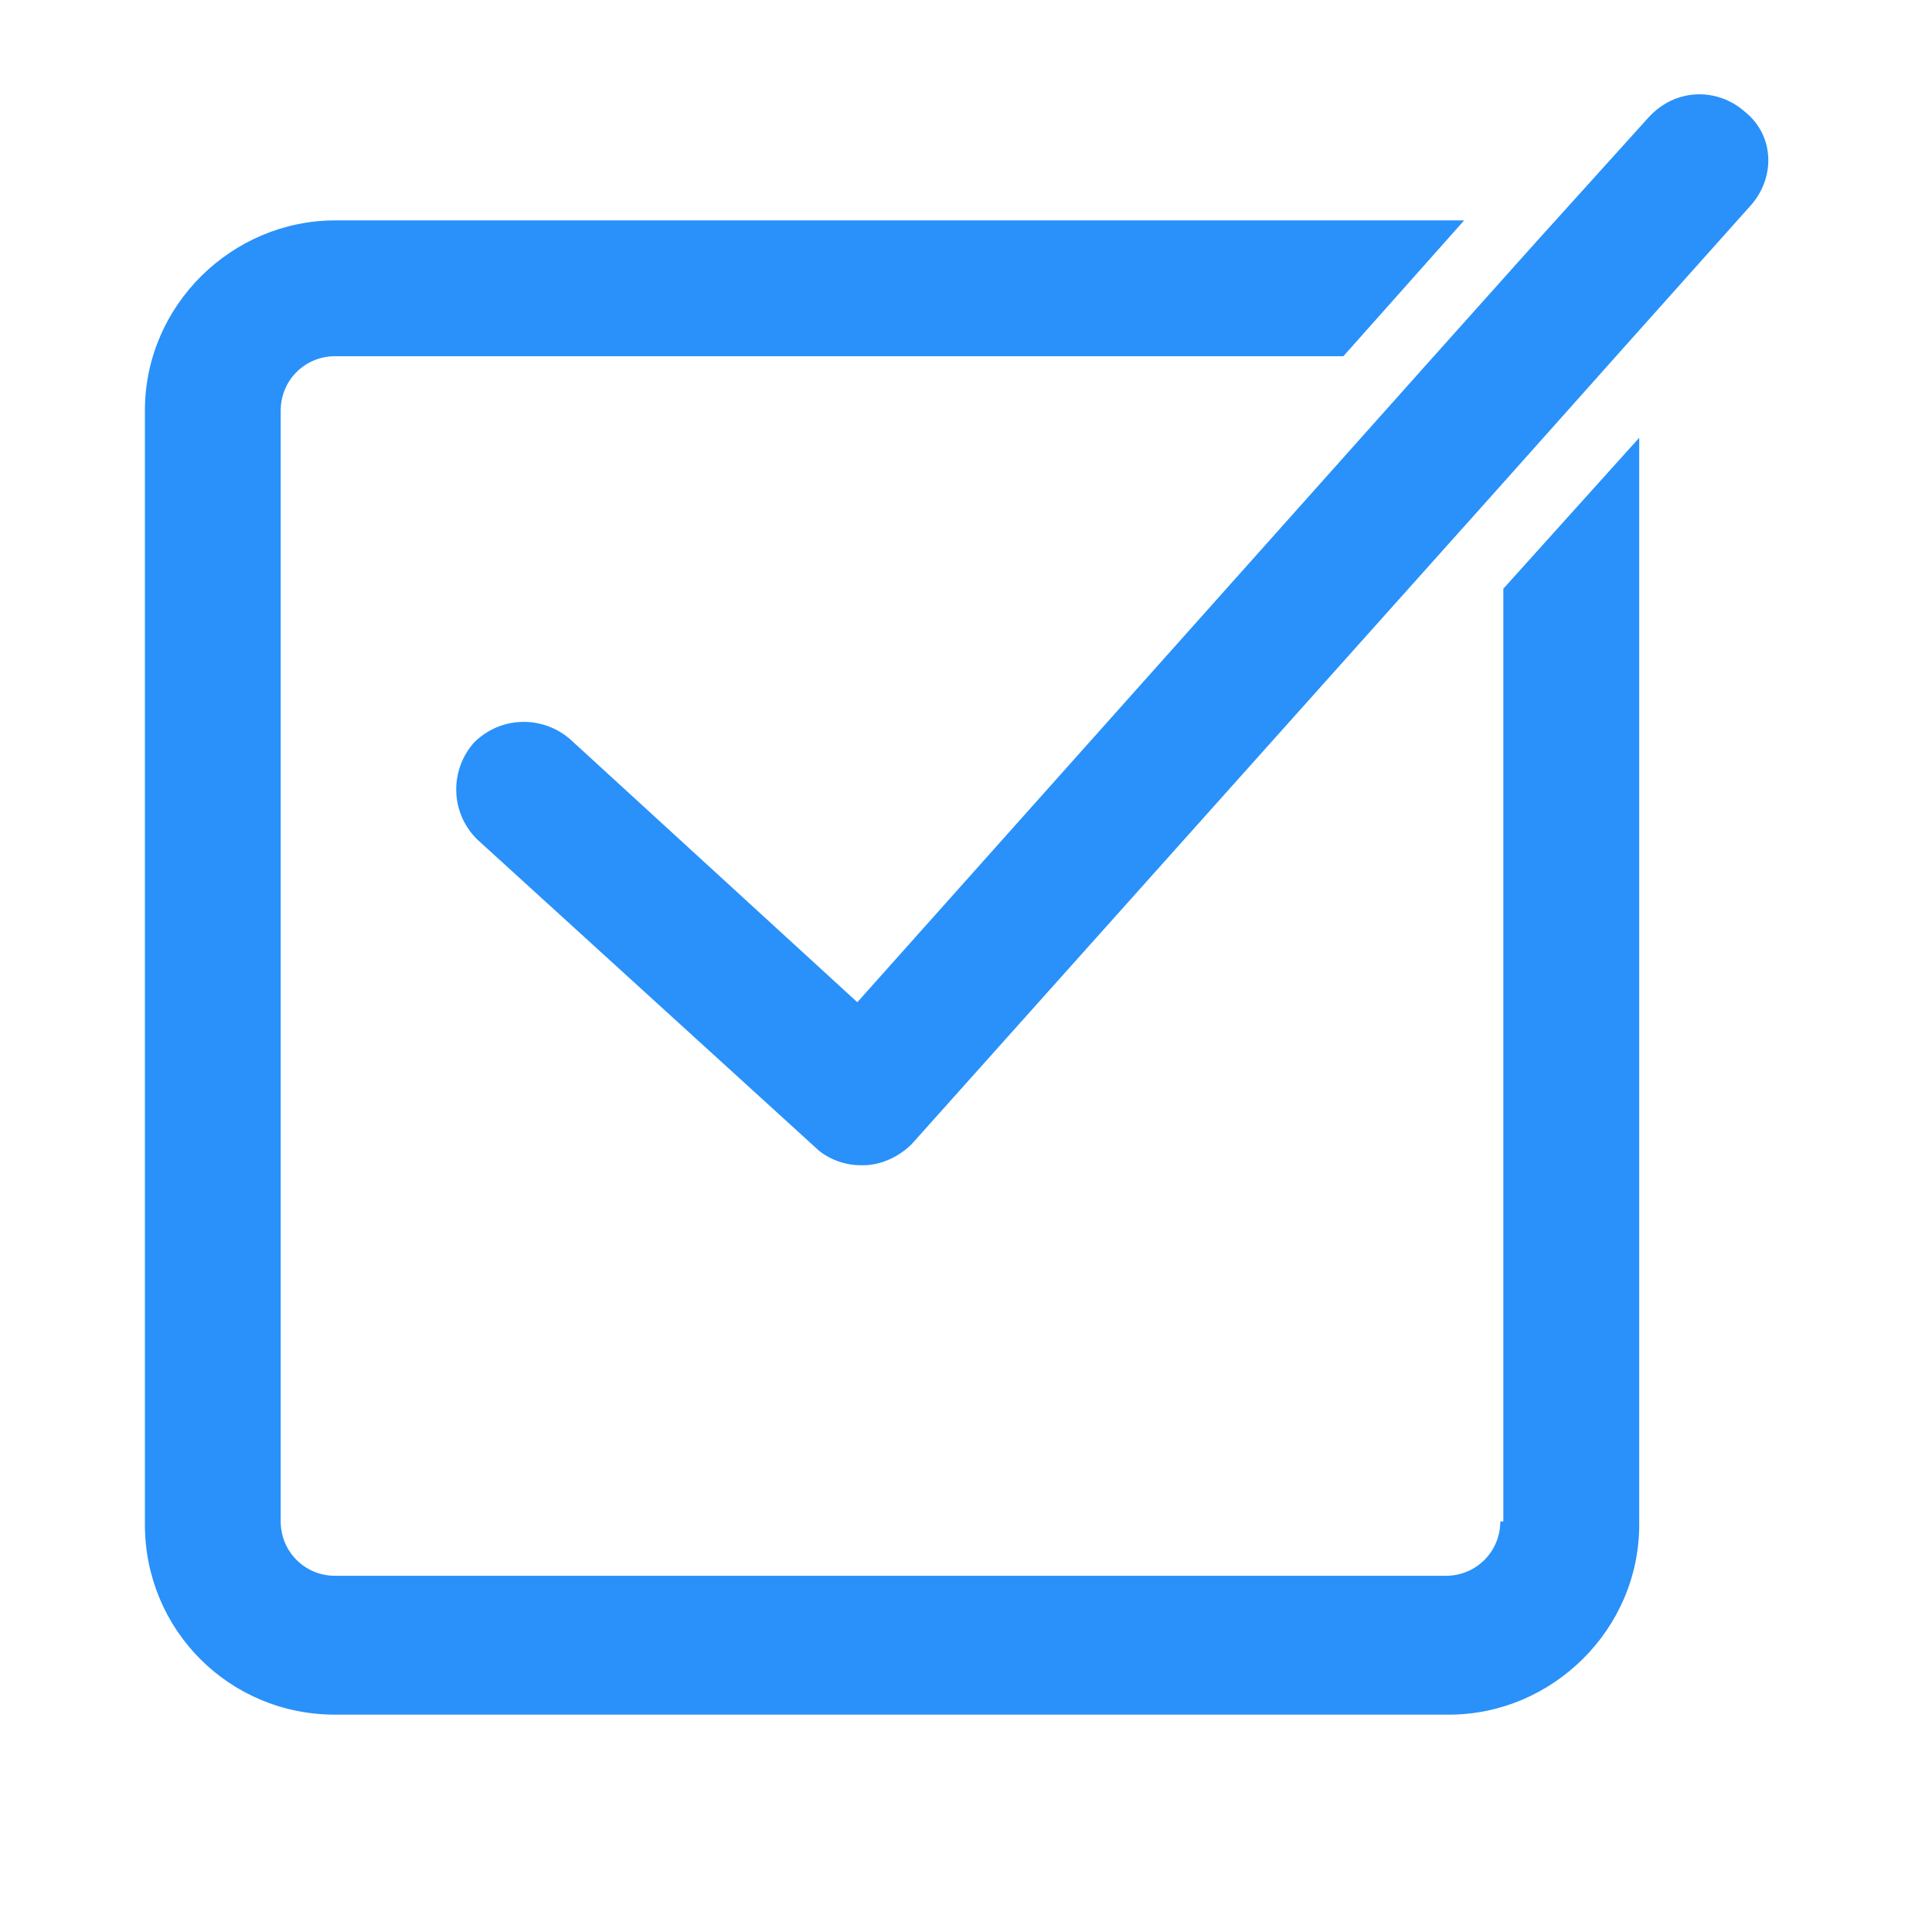
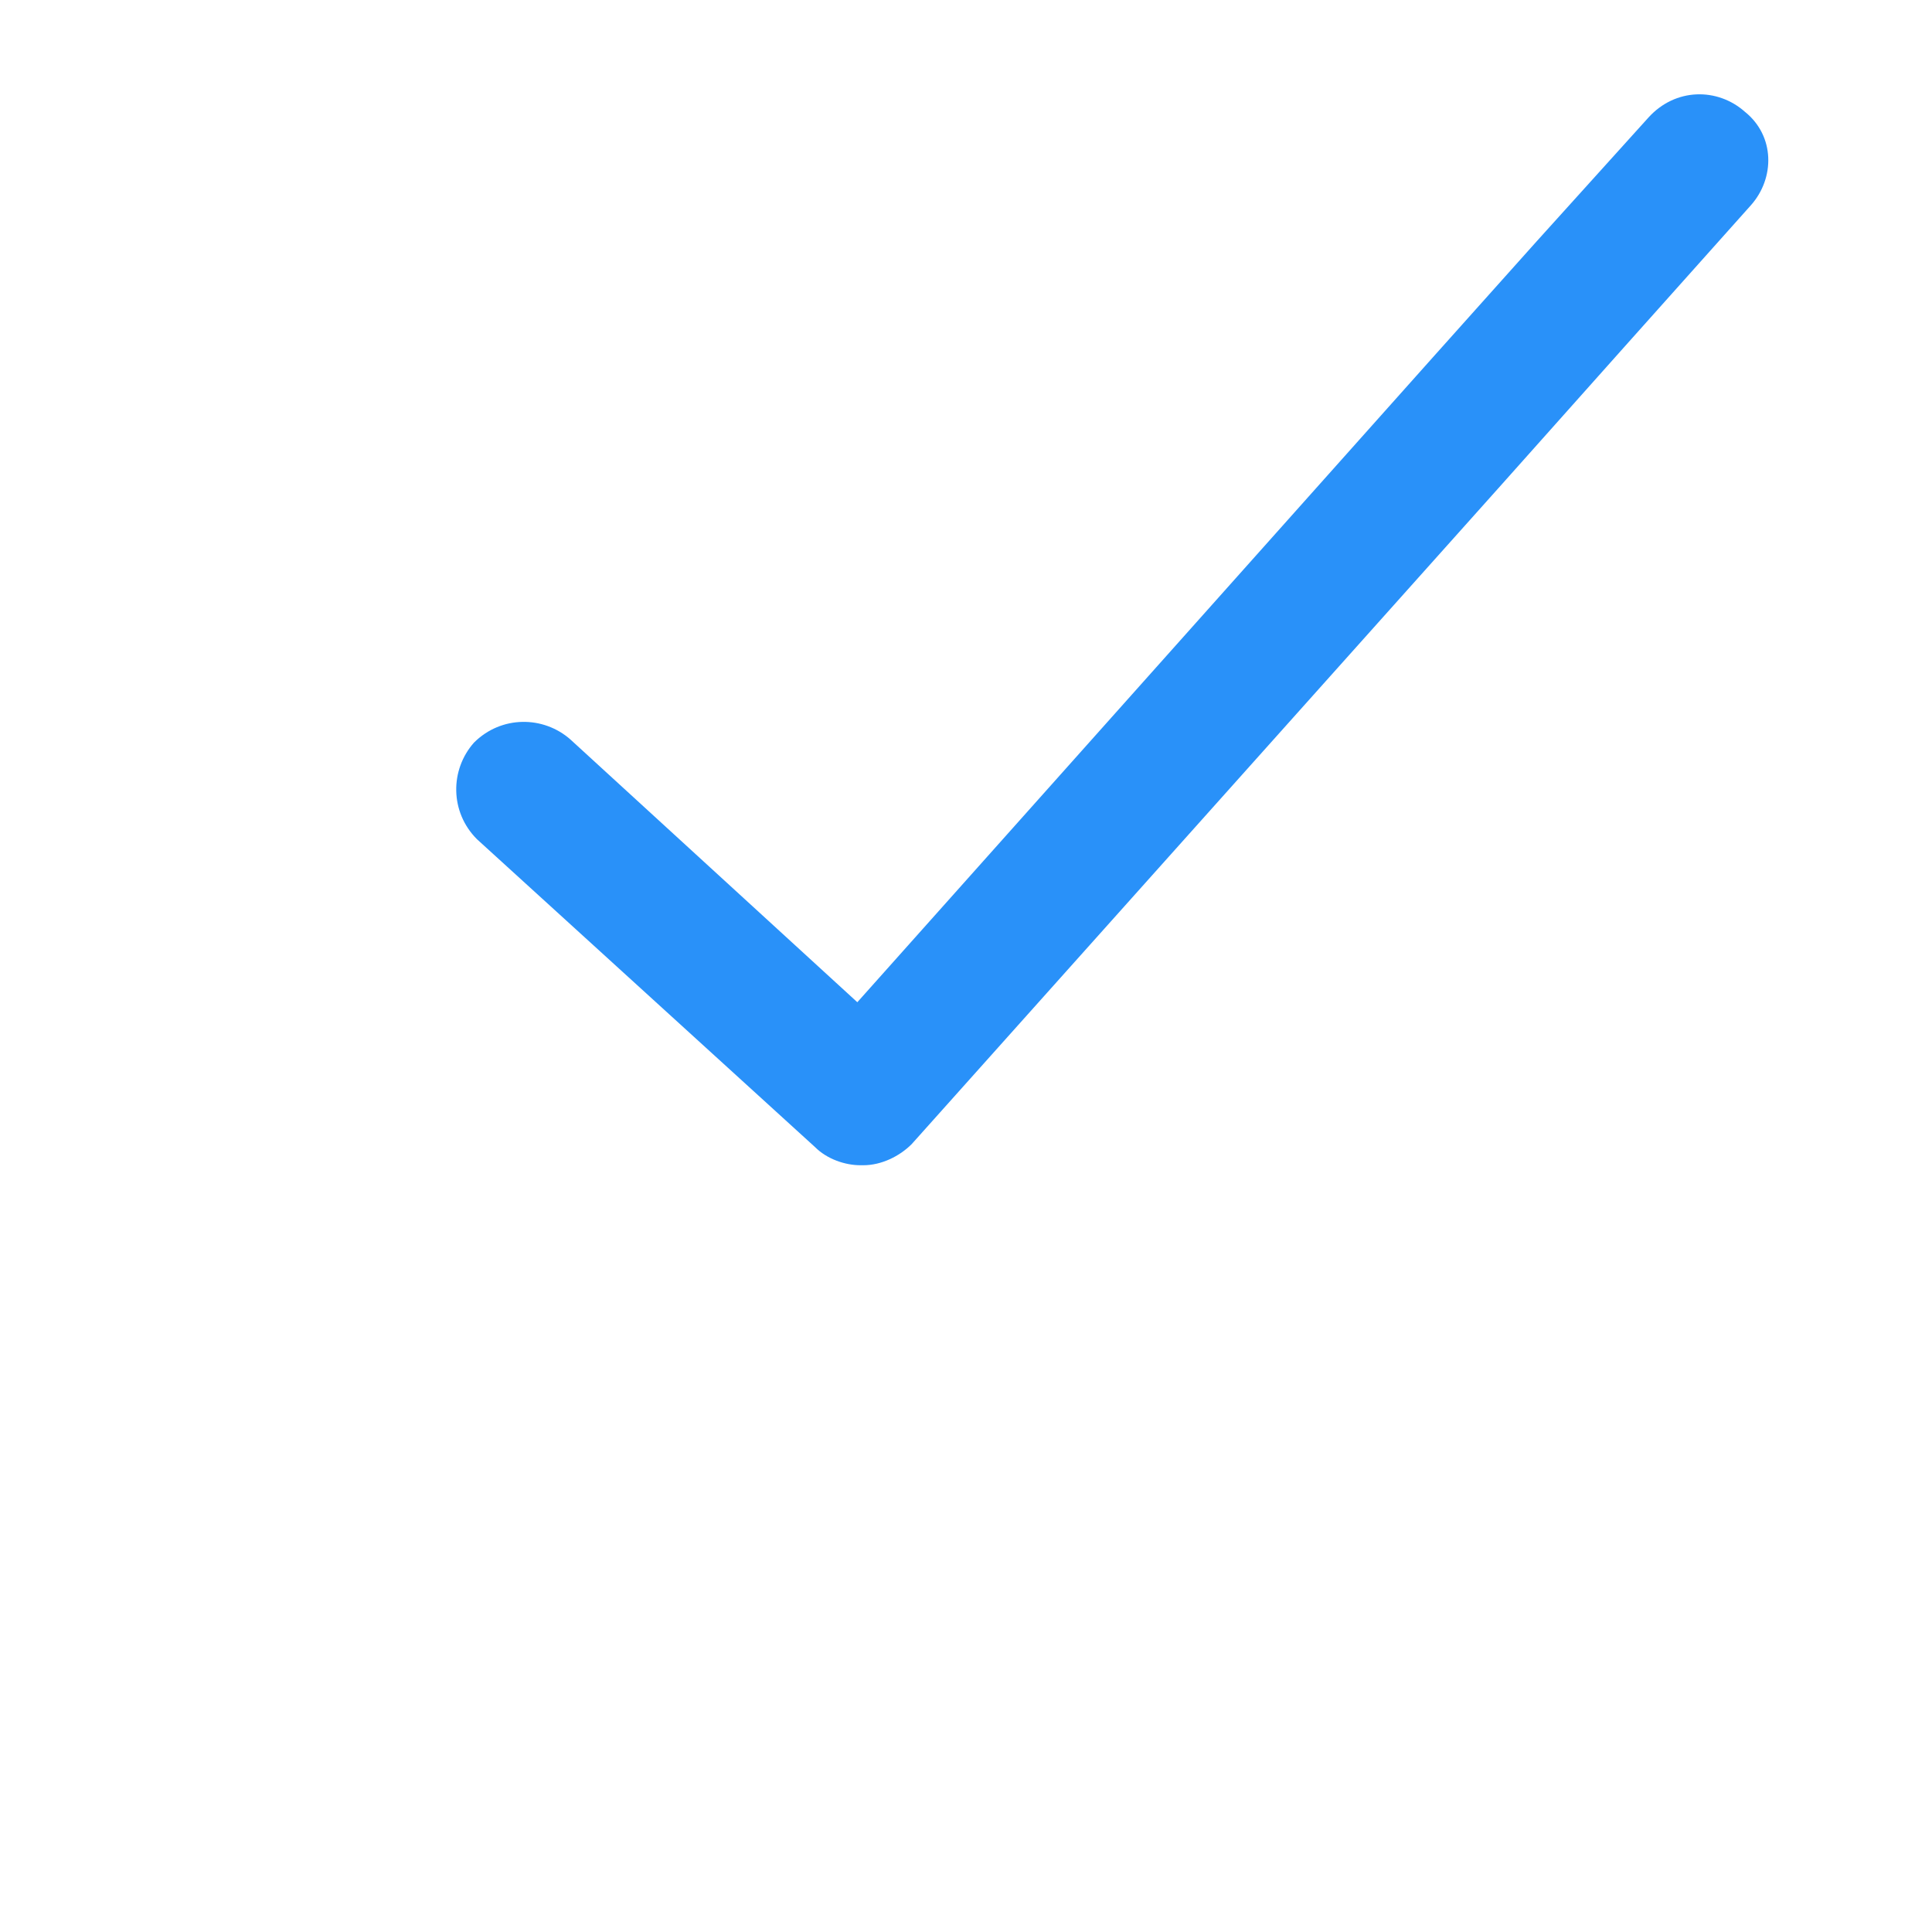
<svg xmlns="http://www.w3.org/2000/svg" width="24" height="24" viewBox="0 0 24 24" fill="none">
-   <path d="M18.637 18.9C18.637 19.275 18.337 19.575 17.962 19.575H4.162C3.787 19.575 3.487 19.275 3.487 18.9V5.1C3.487 4.725 3.787 4.425 4.162 4.425H16.688L18.188 2.738C18.113 2.738 18.075 2.738 18 2.738H4.162C2.887 2.738 1.8 3.788 1.8 5.1V18.938C1.8 20.25 2.85 21.3 4.162 21.3H18C19.275 21.3 20.363 20.25 20.363 18.938V5.438L18.675 7.313V18.9H18.637Z" fill="#2991F9" />
  <path d="M21.675 1.388C21.337 1.088 20.812 1.088 20.475 1.463L19.087 3L17.812 4.425L10.65 12.45L7.088 9.188C6.75 8.888 6.225 8.888 5.888 9.225C5.588 9.563 5.588 10.088 5.925 10.425L10.125 14.25C10.275 14.4 10.5 14.475 10.688 14.475H10.725C10.95 14.475 11.175 14.363 11.325 14.213L18.637 6.038L20.175 4.313L21.75 2.55C22.05 2.213 22.05 1.688 21.675 1.388Z" fill="#2991F9" />
</svg>